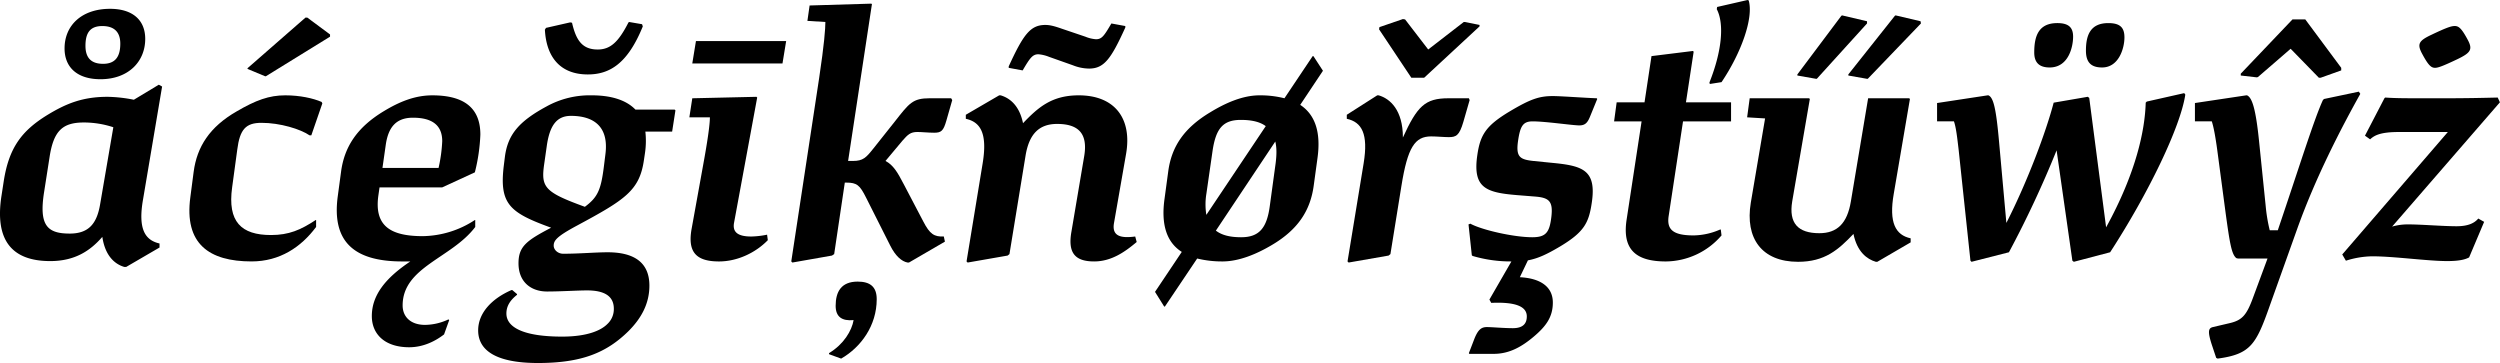
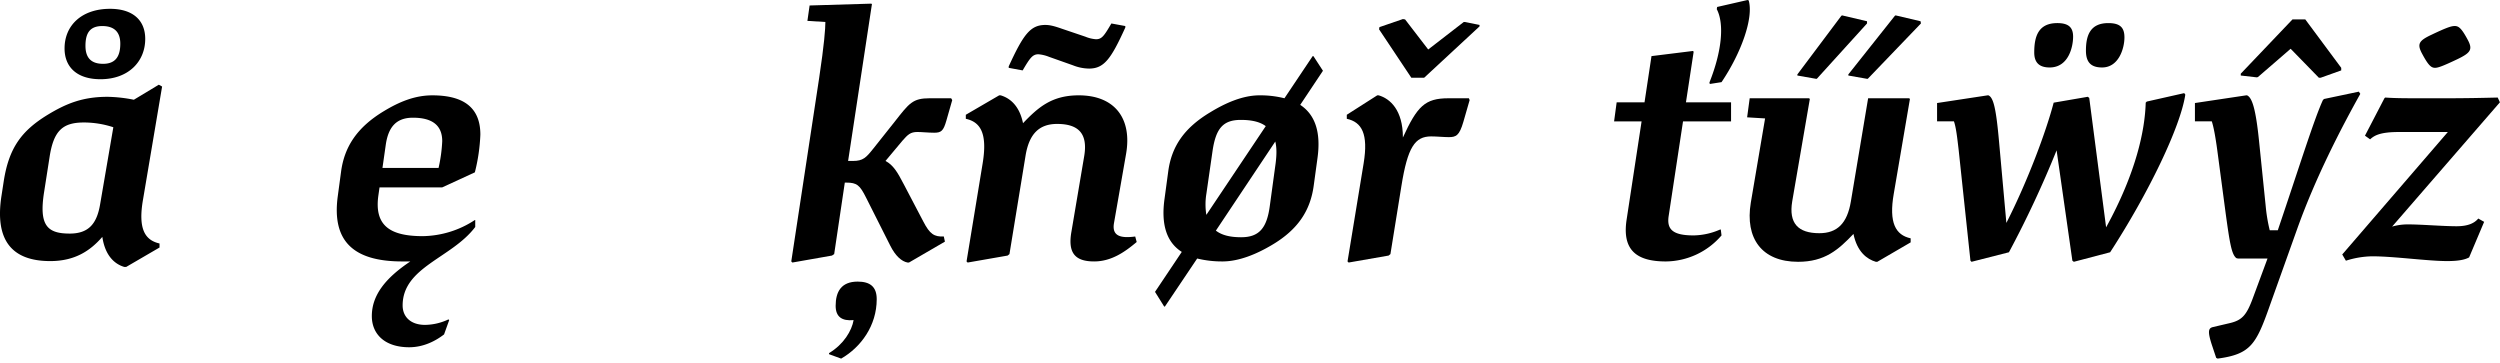
<svg xmlns="http://www.w3.org/2000/svg" data-name="Layer 1" viewBox="0 0 1413.2 205.2">
  <path d="m71.319 150.9h-1.037c-4.975-1.451-10.777-5.804-12.436-16.997-6.84 7.877-15.547 13.681-29.434 13.681-21.557 0-31.506-11.607-27.568-36.896l1.244-8.084c2.902-18.861 9.949-28.604 24.873-37.724 10.572-6.426 19.898-10.156 33.787-10.156a82.157 82.157 0 0 1 14.924 1.658l14.094-8.499 1.865 1.037-10.777 63.841c-2.902 16.582 1.035 23.007 9.326 24.873v2.28zm-31.92-18.862c10.57 0 15.338-5.389 17.203-16.582l7.463-43.527a53.473 53.473 0 0 0-16.582-2.695c-12.023 0-17.205 4.561-19.484 19.691l-3.109 19.898c-2.902 18.654 1.865 23.215 14.51 23.215zm-2.902-104.67c0-13.059 9.742-22.386 25.701-22.386 12.852 0 19.898 6.425 19.898 16.996 0 12.852-9.533 22.801-25.287 22.801-13.059 0-20.312-6.633-20.312-17.411zm31.506-2.695c0-6.84-3.731-9.949-10.156-9.949-6.84 0-9.535 3.731-9.535 11.193 0 7.047 3.523 10.156 9.949 10.156 6.84 4e-5 9.742-3.938 9.742-11.4z" />
-   <path d="m107.59 111.51 1.867-14.302c1.865-14.302 9.119-25.495 24.25-34.2 10.986-6.426 18.447-9.12 27.568-9.12 8.291 0 15.752 1.658 20.52 3.731l0.414 0.829-6.217 18.033h-1.037c-5.182-3.523-16.582-7.048-27.152-7.048-8.914 0-12.23 3.731-13.682 15.132l-2.9 21.349c-2.695 19.484 5.182 26.946 21.971 26.946 10.156 0 16.789-2.901 25.287-8.498h0.207v3.938c-8.498 11.399-20.52 19.483-36.48 19.483-24.043-1e-5 -38.139-9.949-34.615-36.273zm32.336-72.546v-0.415l32.75-28.604h1.035l12.852 9.534v1.244l-36.273 22.386h-0.414z" />
  <path d="m227.39 147.79c-27.775 0-39.797-11.607-36.48-36.688l1.865-13.888c1.865-14.302 9.121-25.287 24.252-34.408 8.912-5.389 17.617-8.912 27.359-8.912 18.863 0 27.154 7.876 27.154 22.178a102.68 102.68 0 0 1-3.109 21.35l-18.447 8.498h-35.445l-0.621 4.354c-2.488 17.203 6.426 23.215 25.08 23.215a54.883 54.883 0 0 0 29.434-9.12h0.207v3.938c-13.266 17.618-41.041 22.593-41.041 44.356 0 6.426 4.561 10.985 12.645 10.985a31.726 31.726 0 0 0 13.266-3.109l0.414 0.415-2.902 8.084c-4.561 3.523-11.4 7.255-19.691 7.255-13.887 0-21.141-7.463-21.141-17.619 0-11.607 7.461-21.35 21.764-30.884zm-11.193-52.855h31.713a85.61 85.61 0 0 0 2.074-15.131c0-9.12-5.805-13.266-16.582-13.266-9.328 0-13.889 5.182-15.34 15.339z" />
-   <path d="m304.08 205.2c-23.215 0-33.785-6.84-33.785-18.447 0-9.949 7.877-18.033 18.861-22.801h0.416l2.693 2.28v0.415c-3.938 3.109-6.01 6.426-6.01 10.57 0 7.67 9.326 13.059 31.506 13.059 14.301 0 21.971-3.523 25.494-7.047a11.481 11.481 0 0 0 3.731-8.706c0-7.047-5.182-10.363-15.131-10.363-5.182 0-14.924 0.622-22.592 0.622-9.121 0-16.168-5.39-16.168-15.961 0-9.534 4.561-12.851 18.447-20.105-23.422-8.498-29.434-13.266-26.738-35.236l0.621-4.975c1.658-12.438 7.877-19.898 23.629-28.397a50.491 50.491 0 0 1 25.496-6.218c10.984 0 19.484 2.694 24.666 8.084h22.178l0.414 0.414-1.865 12.021h-15.131a47.169 47.169 0 0 1-0.207 12.022l-0.621 4.146c-2.488 17.204-10.779 22.386-37.725 36.895-11.607 6.219-13.266 8.499-13.266 11.4 0 2.28 2.279 4.561 5.389 4.561 9.121 0 18.24-0.829 25.08-0.829 14.51 0 23.629 5.389 23.629 18.862 0 10.156-4.559 18.447-11.814 25.701-12.229 12.022-26.115 18.033-51.197 18.033zm26.531-88.299c7.256-5.39 9.121-9.535 10.779-23.008l0.828-6.633c2.074-15.753-6.633-21.764-19.482-21.764-7.877 0-12.023 5.182-13.682 17.203l-1.449 10.157c-1.867 13.058 0.207 15.753 23.006 24.044zm-22.592-100.11 0.621-1.036 13.68-3.109 1.037 0.207c2.279 9.949 5.805 15.131 14.51 15.131 7.254 0 11.814-4.353 17.41-15.338l0.416-0.207 7.254 1.243 0.414 1.244c-8.498 20.935-18.654 27.153-31.092 27.153-15.338 1e-5 -23.422-9.535-24.25-25.288z" />
-   <path d="m390.92 129.55 6.633-36.688c2.279-12.437 3.731-22.179 3.731-26.531h-11.607l1.658-10.778 36.273-0.829 0.414 0.414-13.059 70.681c-1.037 5.39 2.072 7.877 9.742 7.877a49.069 49.069 0 0 0 8.912-1.036l0.416 3.108c-7.049 7.255-17.412 12.022-27.568 12.022-12.852-5e-5 -17.826-5.182-15.545-18.24zm2.486-106.33h50.99l-2.072 12.644h-50.99z" />
  <path d="m510.72 103.84 11.193 21.35c3.731 7.254 6.219 8.705 11.607 8.498l0.623 2.902-20.314 11.814h-0.828c-3.316-0.622-6.84-3.731-9.742-9.535l-13.68-27.152c-3.523-7.048-5.182-8.499-11.193-8.499h-0.83l-6.01 40.419-1.244 0.829-22.385 3.938-0.623-0.622 15.754-103.64c2.9-19.276 3.523-27.982 3.523-31.713l-10.156-0.622 1.242-8.706 34.822-1.036 0.416 0.208-13.473 88.713h2.693c5.805 0 7.463-1.865 11.607-7.047l12.021-15.131c8.291-10.571 10.158-13.266 19.898-13.266h12.023l0.621 1.036-3.316 11.607c-1.658 5.804-2.902 6.84-6.84 6.84-3.316 0-7.047-0.414-9.535-0.414-3.938 0-5.389 1.45-8.498 4.975l-9.535 11.399c4.354 2.28 6.84 6.426 10.156 12.852zm-42.076 96.383v-0.621c8.291-4.975 12.852-12.645 13.887-18.655-6.633 0.622-10.156-1.865-10.156-8.084 0-7.876 3.109-13.68 12.438-13.68 7.047 0 10.777 2.901 10.777 9.949 0 14.924-8.912 27.153-20.105 33.578z" />
  <path d="m546.99 148.41-0.621-0.622 9.121-55.55c2.693-16.582-1.037-23.215-9.535-25.08v-2.28l18.861-10.985h0.83c4.975 1.451 10.57 5.596 12.643 15.753 8.707-9.12 16.375-15.753 31.506-15.753 20.314 0 30.264 13.059 26.738 33.164l-6.84 39.175c-1.242 7.462 4.146 8.498 12.023 7.462l0.828 3.109c-6.426 5.389-14.094 10.985-24.043 10.985-10.986 0-14.924-4.975-12.852-16.789l7.254-42.906c2.072-12.644-3.316-18.033-15.338-18.033-9.949 0-15.754 5.39-17.826 17.826l-9.119 55.757-1.037 0.829zm23.215-110.06v-0.829c8.291-18.033 12.23-23.422 20.729-23.422 2.486 0 4.975 0.621 9.119 2.072l13.475 4.561a19.245 19.245 0 0 0 6.01 1.451c3.316 0 4.561-1.866 8.705-8.913l7.877 1.45v0.83c-8.084 17.825-12.021 23.215-20.52 23.215a25.284 25.284 0 0 1-9.121-1.866l-13.473-4.767a20.614 20.614 0 0 0-6.01-1.451c-3.316 0-4.768 2.072-8.914 9.12z" />
  <path d="m676.74 146.13-18.24 27.153h-0.414l-5.182-8.291 15.131-22.594c-8.498-5.389-11.814-15.338-9.742-30.055l2.074-15.338c1.865-14.095 8.912-24.666 23.836-33.579 8.498-5.182 18.24-9.534 27.775-9.534a55.915 55.915 0 0 1 14.094 1.658l15.961-23.837h0.414l5.389 8.291-12.85 19.276c8.498 5.597 11.814 15.546 9.74 30.263l-2.072 15.131c-1.865 14.302-8.912 25.08-23.629 33.786-8.705 5.182-18.654 9.327-27.982 9.327a58.972 58.972 0 0 1-14.303-1.658zm5.184-24.666 33.578-50.16c-3.316-2.487-8.084-3.524-14.096-3.524-10.156 0-14.094 4.975-15.959 17.412l-3.523 24.458a37.163 37.163 0 0 0 1e-5 11.814zm38.967-41.455-33.578 50.368c3.523 2.694 8.291 3.731 14.301 3.731 10.158 0 14.51-5.182 16.168-17.618l3.316-24.251c0.623-4.975 0.623-8.913-0.207-12.229z" />
  <path d="m762.35 148.41-0.621-0.622 9.121-55.55c2.693-16.582-1.037-23.215-9.535-25.08v-2.28l17.203-10.985h0.83c6.426 1.865 13.68 8.291 13.68 23.836 8.084-17.618 12.436-22.178 25.701-22.178h11.607l0.416 1.036-3.523 12.229c-2.281 7.876-4.146 8.705-8.291 8.705-2.695 0-6.842-0.414-9.949-0.414-9.121 0-13.266 6.011-16.791 27.982l-6.217 38.553-1.037 0.829zm42.699-104.47h-7.254l-18.24-27.36 0.207-1.244 13.266-4.56 1.244 0.207 13.059 16.996 20.105-15.545h0.621l8.291 1.658v0.829z" />
-   <path d="m844.42 200.02h-13.887l-0.207-0.414 3.109-8.084c2.072-5.182 3.938-6.633 7.047-6.633 2.902 0 9.535 0.621 14.717 0.621 5.596 0 7.877-2.486 7.877-6.633 0-5.596-6.219-8.291-20.107-7.669l-1.035-1.865 12.436-21.557a76.058 76.058 0 0 1-21.971-3.109l-0.414-0.414-1.865-17.411 1.035-0.415c6.426 3.524 24.459 7.669 35.029 7.669 7.67 0 9.742-2.694 10.779-11.607 1.037-8.912-1.451-10.777-9.328-11.399l-10.363-0.829c-17.41-1.451-24.873-4.146-22.178-22.594 1.658-11.399 4.768-16.582 18.24-24.665 11.814-7.048 16.789-8.706 24.457-8.706 4.561 0 18.449 1.037 24.873 1.244l0.209 0.414-4.146 10.156c-1.451 3.524-2.902 4.768-6.012 4.768-3.731 0-19.068-2.279-26.322-2.279-5.391 0-7.049 2.486-8.291 11.192-1.244 8.913 1.035 10.364 8.705 11.192l10.363 1.037c17.412 1.658 25.494 3.938 22.594 22.8-1.658 11.193-4.354 16.375-17.826 24.459-7.67 4.56-12.645 6.84-18.24 7.876l-4.561 9.535c12.23 0.621 18.654 5.804 18.654 14.302 0 8.291-3.938 13.473-10.777 19.276-6.633 5.597-13.68 9.742-22.594 9.742z" />
  <path d="m941.64 147.79c-16.789 0-24.666-6.633-22.178-23.422l8.498-55.757h-15.545l1.451-10.779h15.752l3.938-26.116 23.424-2.901 0.414 0.414-4.354 28.604h25.496v10.779h-27.154l-8.084 53.27c-1.242 7.669 2.074 11.192 14.096 11.192a38.422 38.422 0 0 0 14.924-3.316h0.414l0.414 3.316a41.911 41.911 0 0 1-31.506 14.717zm24.666-101.15c7.047-17.618 8.498-33.164 4.146-41.455l0.207-1.243 17.203-3.938 0.623 0.207c2.9 9.742-4.146 29.641-15.34 46.223l-6.633 1.036z" />
  <path d="m1061.2 147.99h-0.83c-4.975-1.45-10.57-5.597-12.645-15.753-8.498 8.913-16.166 15.753-31.297 15.753-20.521 0-30.057-13.266-26.74-33.371l8.084-47.673-10.156-0.622 1.451-10.778h33.578l0.416 0.414-9.949 57.83c-2.074 12.437 3.316 18.033 15.338 18.033 9.949 0 15.752-5.39 17.826-18.033l9.74-58.244h23.215l0.416 0.414-9.121 53.478c-2.902 16.582 1.037 23.422 9.535 25.287v2.28zm-45.188-105.3v-0.621l24.873-33.164 0.416-0.208 14.094 3.316v1.244l-28.396 31.298h-0.414zm28.812 0v-0.621l26.324-33.164 0.414-0.208 14.094 3.316 0.207 1.244-30.055 31.298h-0.414z" />
  <path d="m1172.3 147.99-0.828-0.622-8.914-62.39a585.73 585.73 0 0 1-26.945 57.623l-21.143 5.389-0.621-0.622-6.633-62.39c-0.83-7.047-1.451-12.851-2.695-16.374h-9.535v-10.364l28.605-4.353h0.414c2.902 1.243 4.354 7.669 6.012 26.116l4.144 46.016c12.021-23.63 22.387-51.404 26.738-67.986l19.277-3.316 0.828 0.622 9.535 73.168c16.996-30.885 21.971-54.928 22.387-70.474l0.621-0.622 21.143-4.768 0.621 0.829c-2.695 18.24-20.936 55.965-42.492 89.129zm-22.385-118.35c0-9.327 2.486-16.582 13.057-16.582 6.633 0 8.914 2.695 8.914 7.67 0 5.596-2.488 17.411-13.266 17.411-6.219-3e-5 -8.705-3.109-8.705-8.499zm29.225-1.036c0-8.705 2.488-15.546 12.645-15.546 6.633 0 9.119 2.488 9.119 8.084 0 6.012-3.109 16.997-12.643 16.997-6.426-2e-5 -9.121-3.109-9.121-9.535z" />
  <path d="m1253.6 202.71-0.828-0.414-2.488-7.462c-2.486-7.67-1.865-9.328 0.623-9.949l9.742-2.28c6.84-1.658 9.326-4.56 12.85-14.095l8.291-22.386h-16.789l-0.828-0.207c-2.695-2.073-3.732-8.499-6.012-25.081l-4.768-35.858c-1.035-7.669-2.072-13.266-3.109-16.374h-9.533v-10.364l29.018-4.353h0.414c2.902 1.243 4.975 7.669 6.84 26.116l3.732 36.48a92.082 92.082 0 0 0 2.279 13.681h4.561c12.021-35.444 20.52-62.805 25.494-73.583l0.623-0.622 19.689-4.146 0.83 1.244c-10.986 19.69-25.287 47.259-35.652 76.277l-15.545 43.527c-7.67 21.765-10.777 27.36-29.434 29.848zm58.244-158.77h-1.035l-15.961-16.375-18.447 15.96-0.621 0.208-9.121-1.037v-1.036l29.227-30.677h7.254l20.312 27.36v1.451z" />
  <path d="m1383.3 147.58c-10.984 0-30.055-2.694-42.283-2.694a51.016 51.016 0 0 0-14.924 2.486l-2.072-3.523 59.695-69.229h-27.568c-10.57 0-13.887 1.865-16.375 4.146l-2.902-2.073 10.986-21.142 0.414-0.415c6.012 0.415 11.814 0.415 23.008 0.415h10.572c12.229 0 21.348-0.207 30.055-0.415l1.242 2.694-60.938 70.267a31.287 31.287 0 0 1 9.533-1.243c6.842 0 19.277 1.036 26.947 1.036 6.633 0 10.156-1.865 12.229-4.353l3.316 1.865-8.498 20.105c-2.279 1.244-5.805 2.073-12.438 2.073zm-14.301-117.53c-2.695-5.182-1.658-7.048 5.389-10.364 9.121-4.353 11.4-4.975 13.266-4.975 2.279 0 3.938 1.451 7.463 8.084 2.693 5.182 1.449 7.048-5.805 10.571-8.705 4.146-11.193 4.975-12.852 4.975-2.279-2e-5 -3.938-1.658-7.461-8.291z" />
</svg>